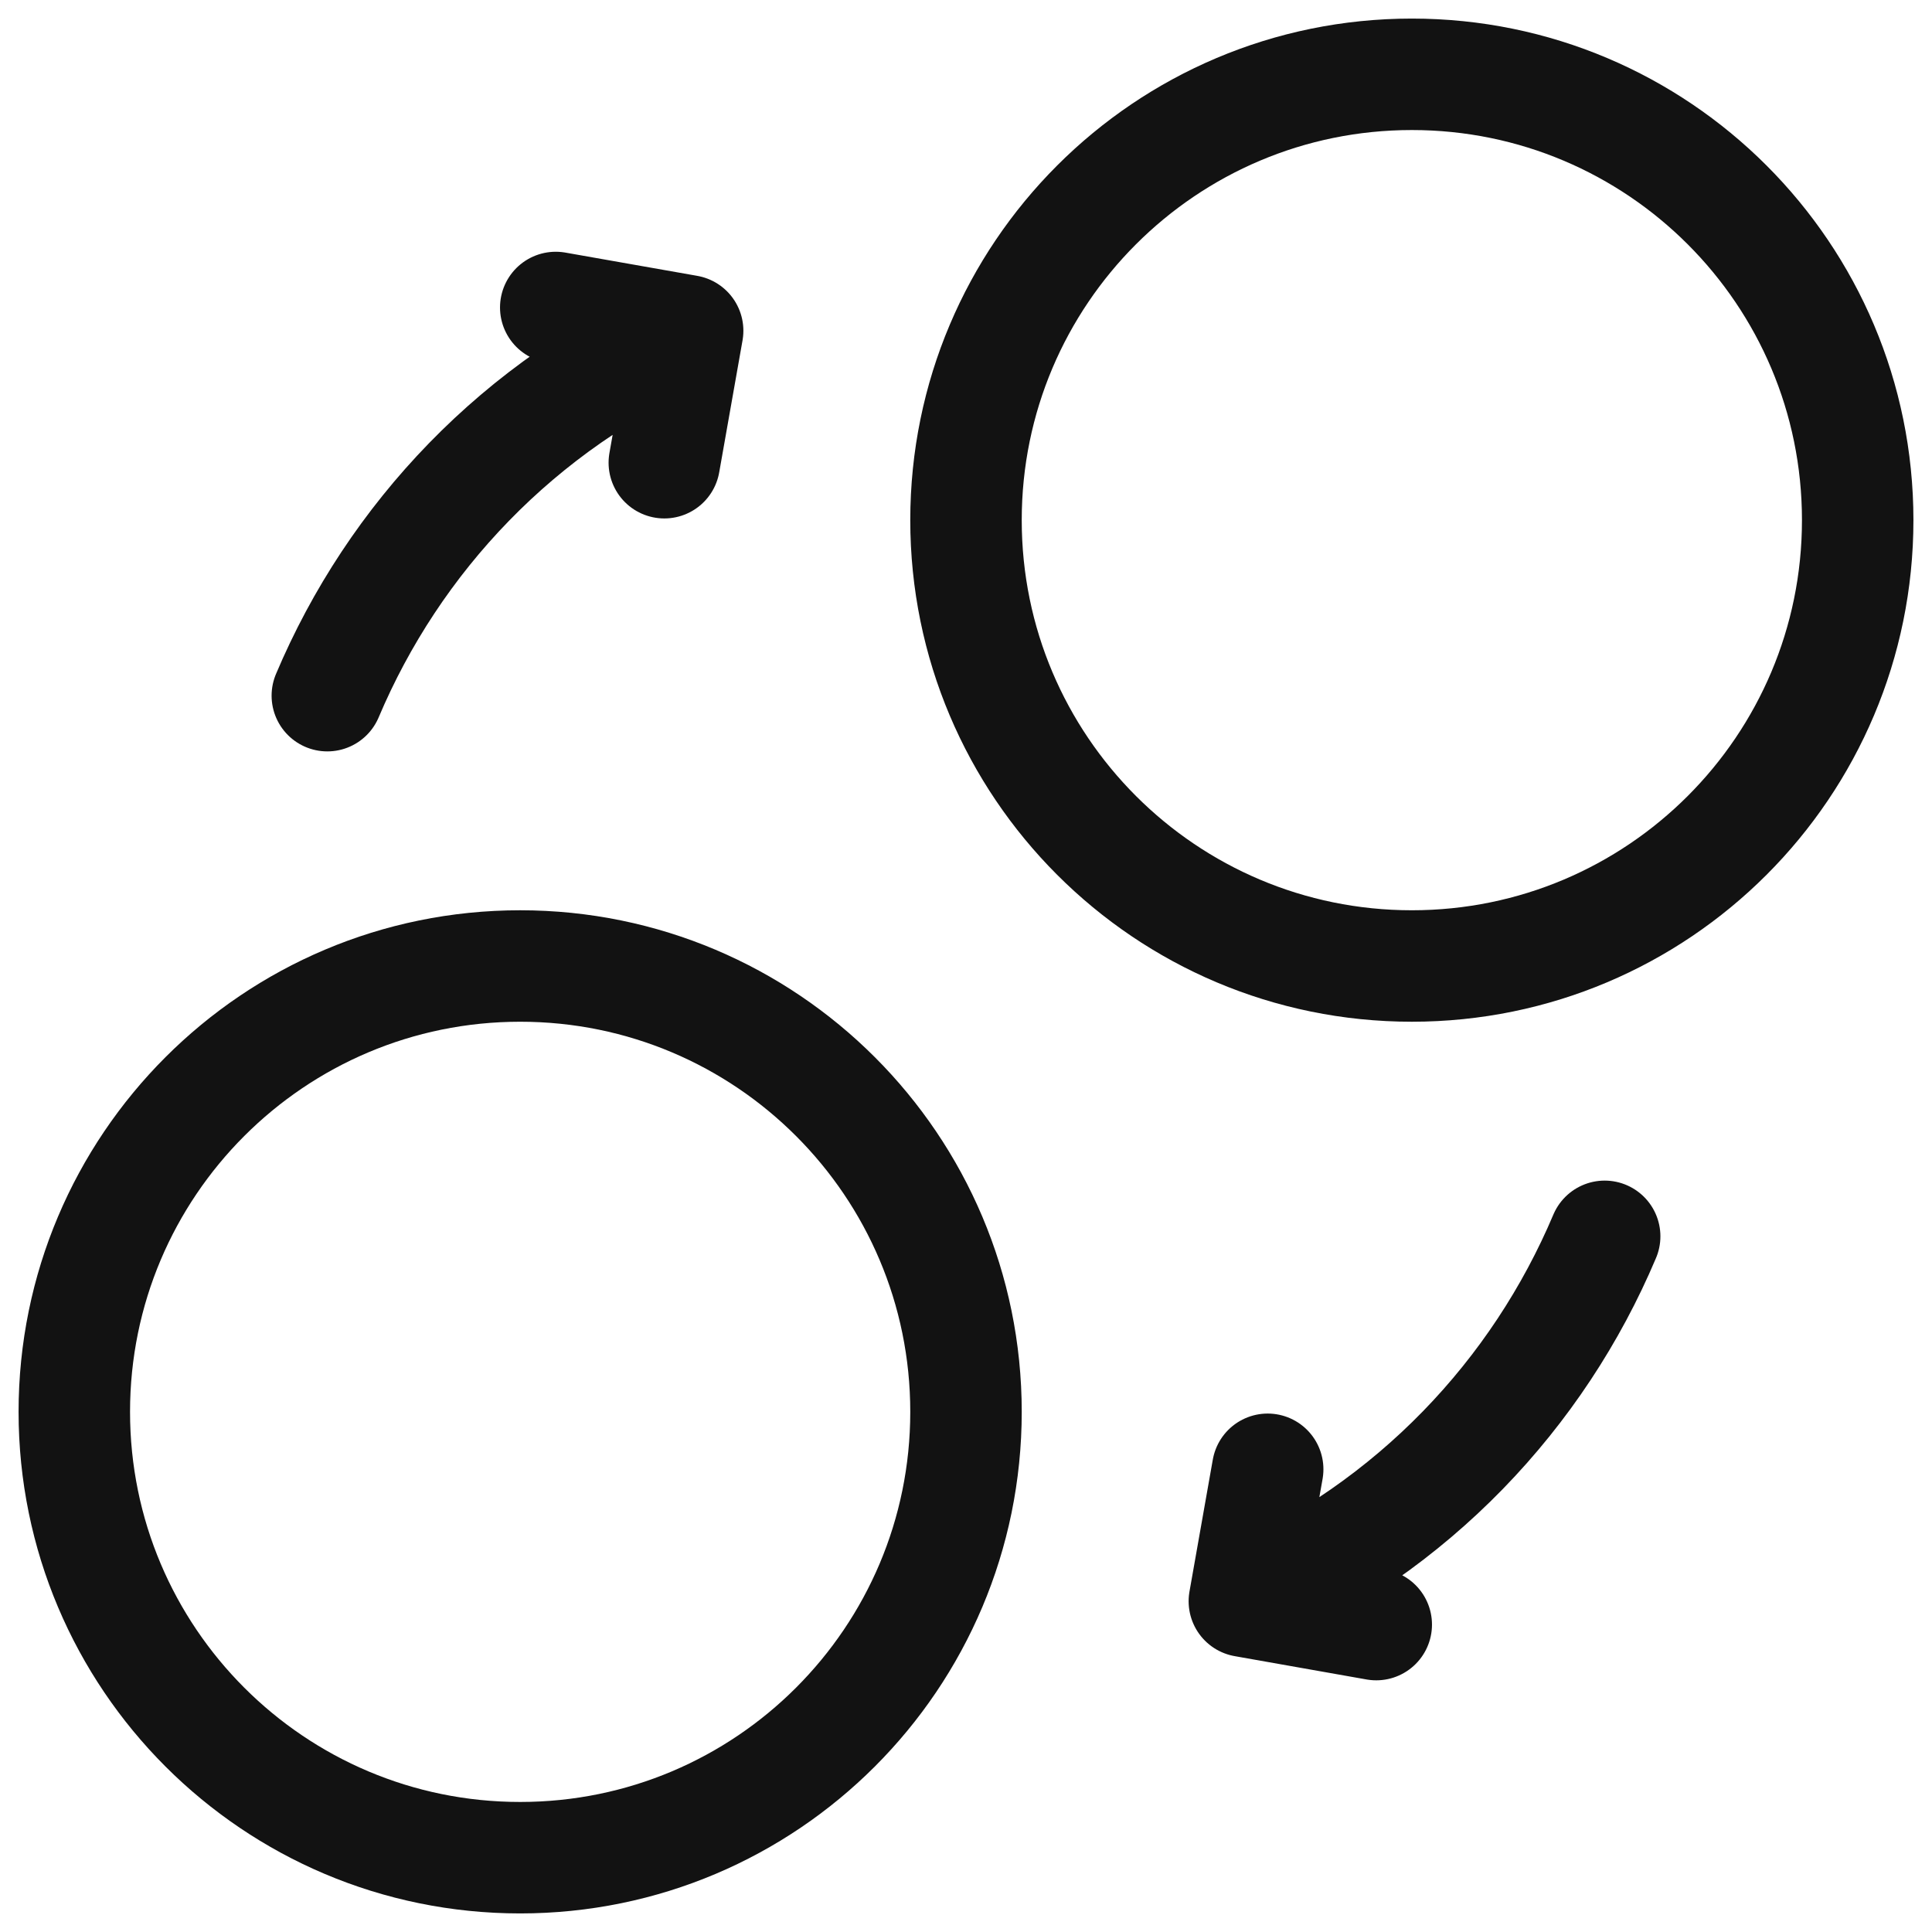
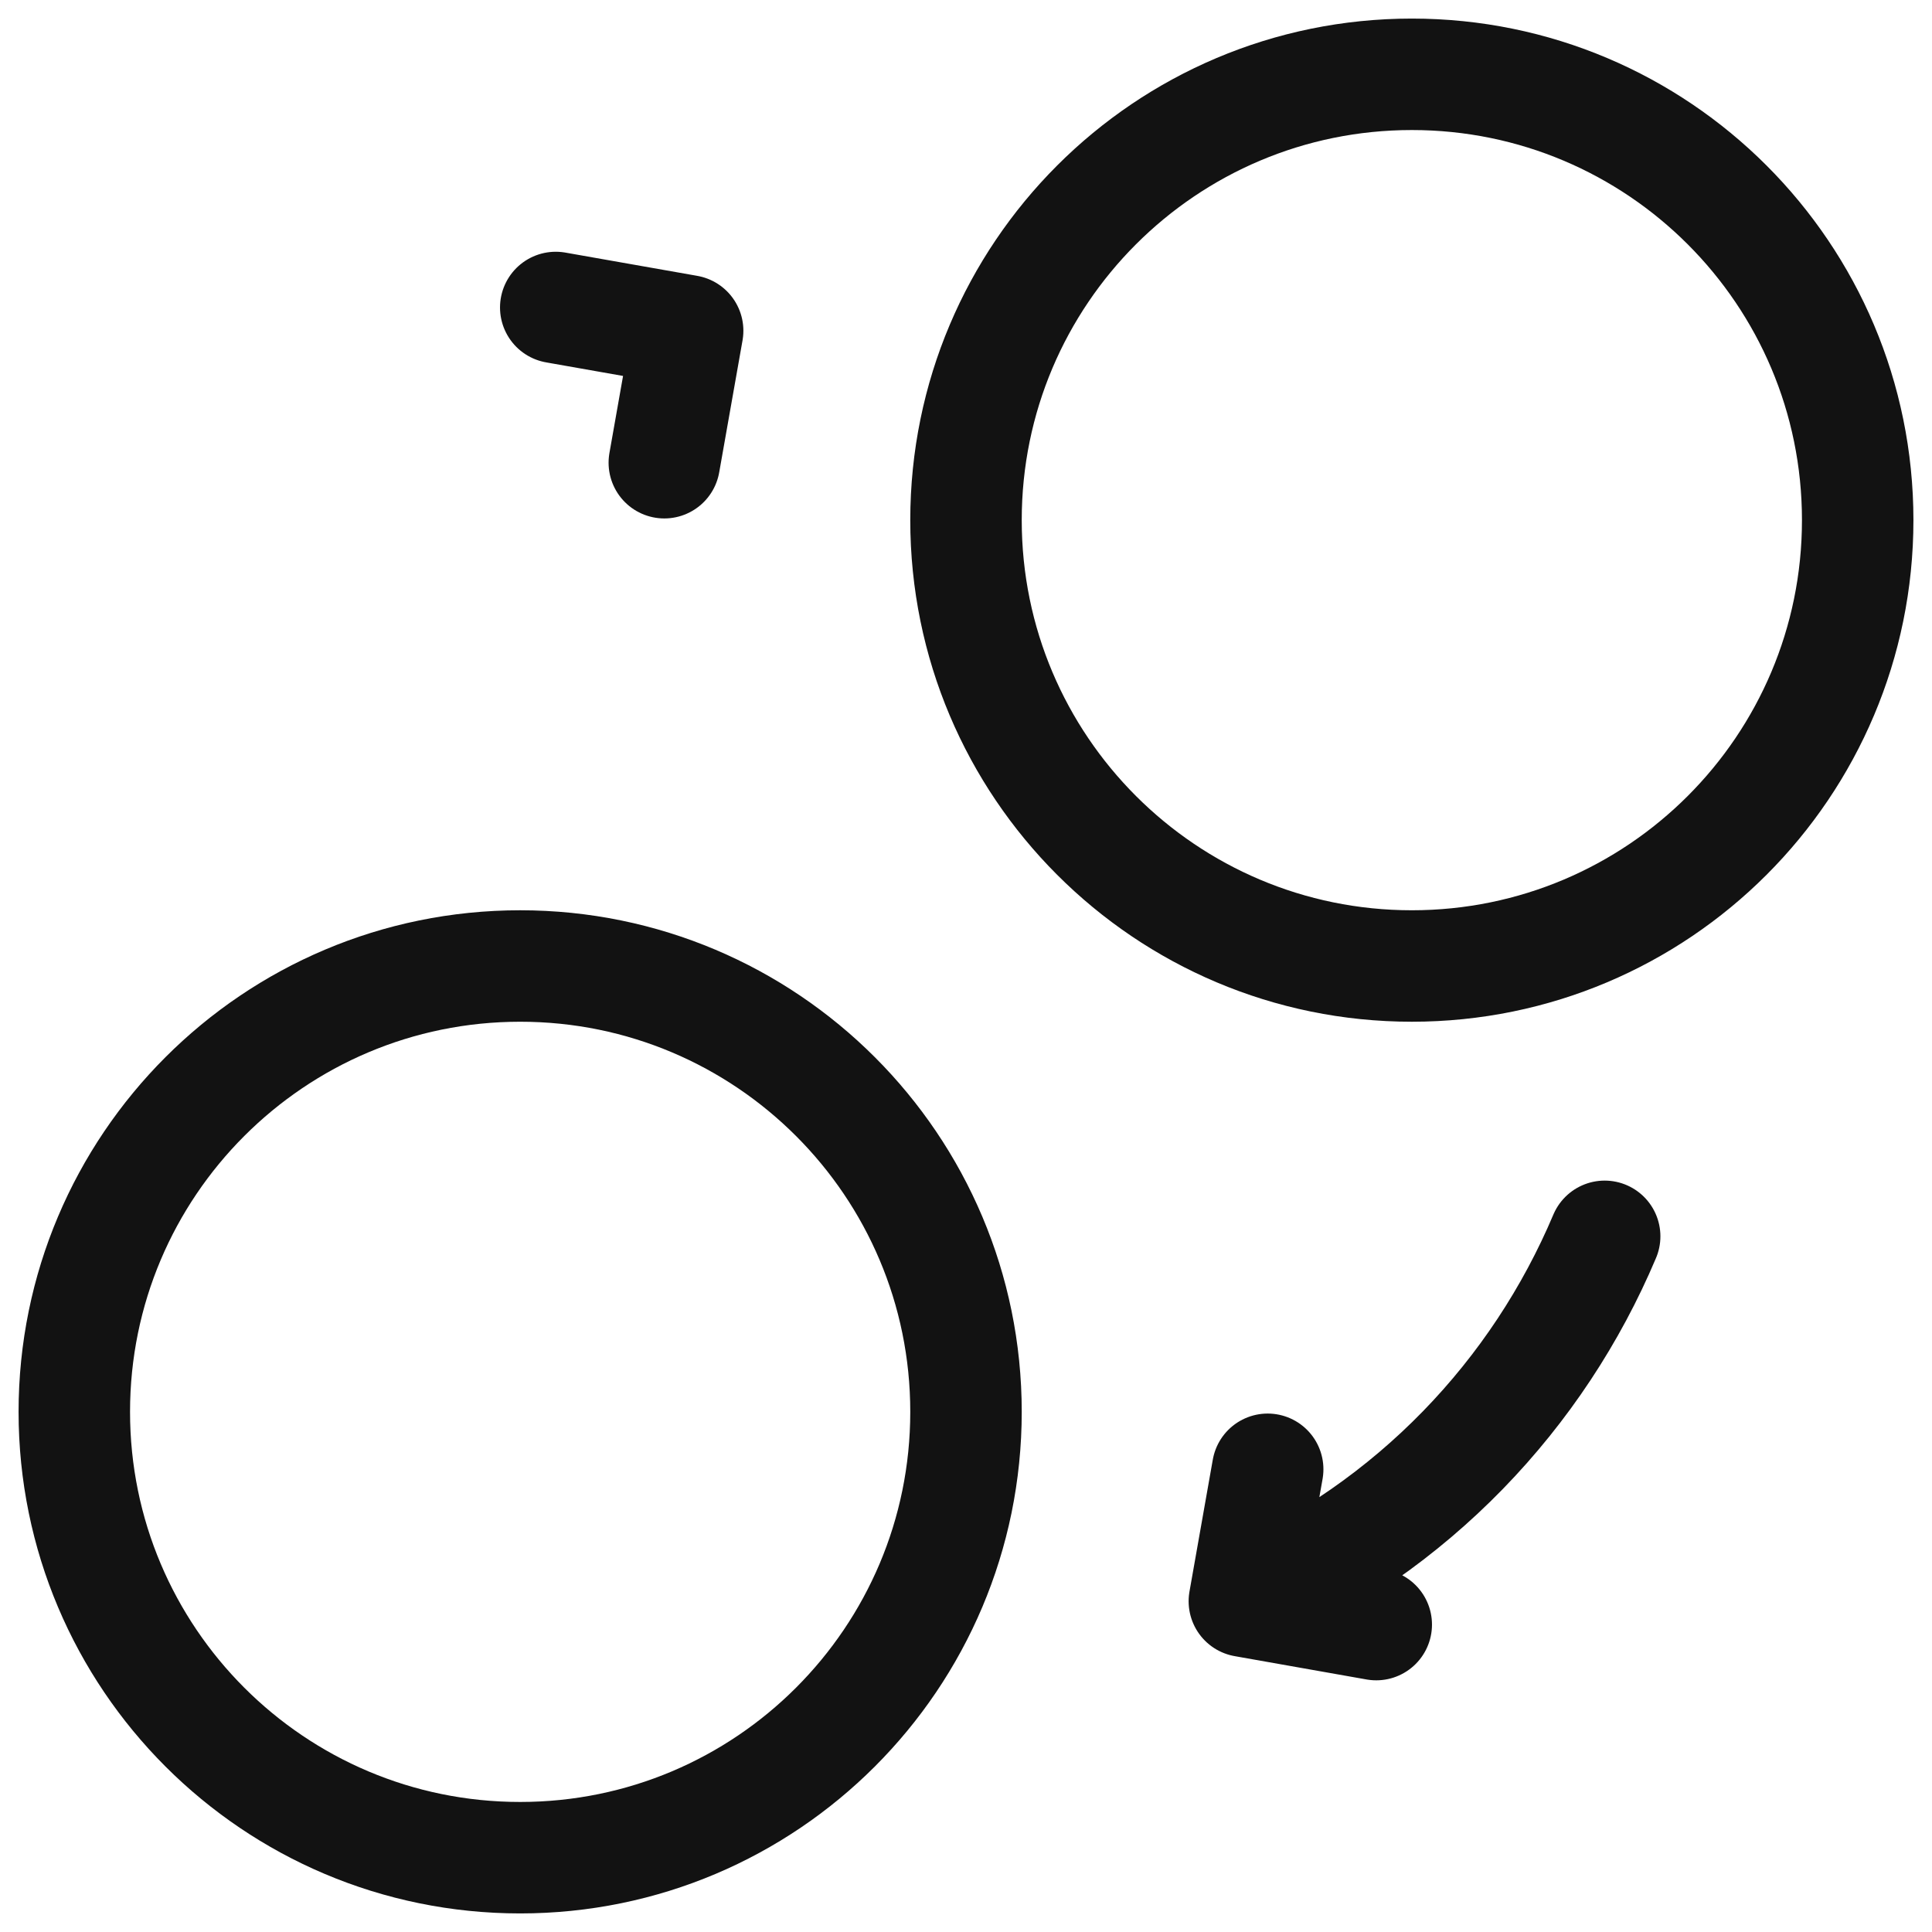
<svg xmlns="http://www.w3.org/2000/svg" width="26" height="26" viewBox="0 0 26 26" fill="none">
-   <path d="M4.405 9.362C5.301 7.243 6.979 5.448 9.254 4.451M9.254 4.451L8.94 6.227M9.254 4.451L7.479 4.138M21.595 16.638C20.699 18.758 19.021 20.552 16.746 21.549M16.746 21.549L17.06 19.773M16.746 21.549L18.521 21.863M13 19C13 15.686 10.314 13 7 13C3.686 13 1 15.686 1 19C1 22.314 3.686 25 7 25C10.314 25 13 22.314 13 19ZM25 7C25 3.686 22.314 1 19 1C15.686 1 13 3.686 13 7C13 10.314 15.686 13 19 13C22.314 13 25 10.314 25 7Z" stroke="#121212" stroke-width="1.5" stroke-linecap="round" stroke-linejoin="round" />
+   <path d="M4.405 9.362M9.254 4.451L8.94 6.227M9.254 4.451L7.479 4.138M21.595 16.638C20.699 18.758 19.021 20.552 16.746 21.549M16.746 21.549L17.06 19.773M16.746 21.549L18.521 21.863M13 19C13 15.686 10.314 13 7 13C3.686 13 1 15.686 1 19C1 22.314 3.686 25 7 25C10.314 25 13 22.314 13 19ZM25 7C25 3.686 22.314 1 19 1C15.686 1 13 3.686 13 7C13 10.314 15.686 13 19 13C22.314 13 25 10.314 25 7Z" stroke="#121212" stroke-width="1.5" stroke-linecap="round" stroke-linejoin="round" />
</svg>